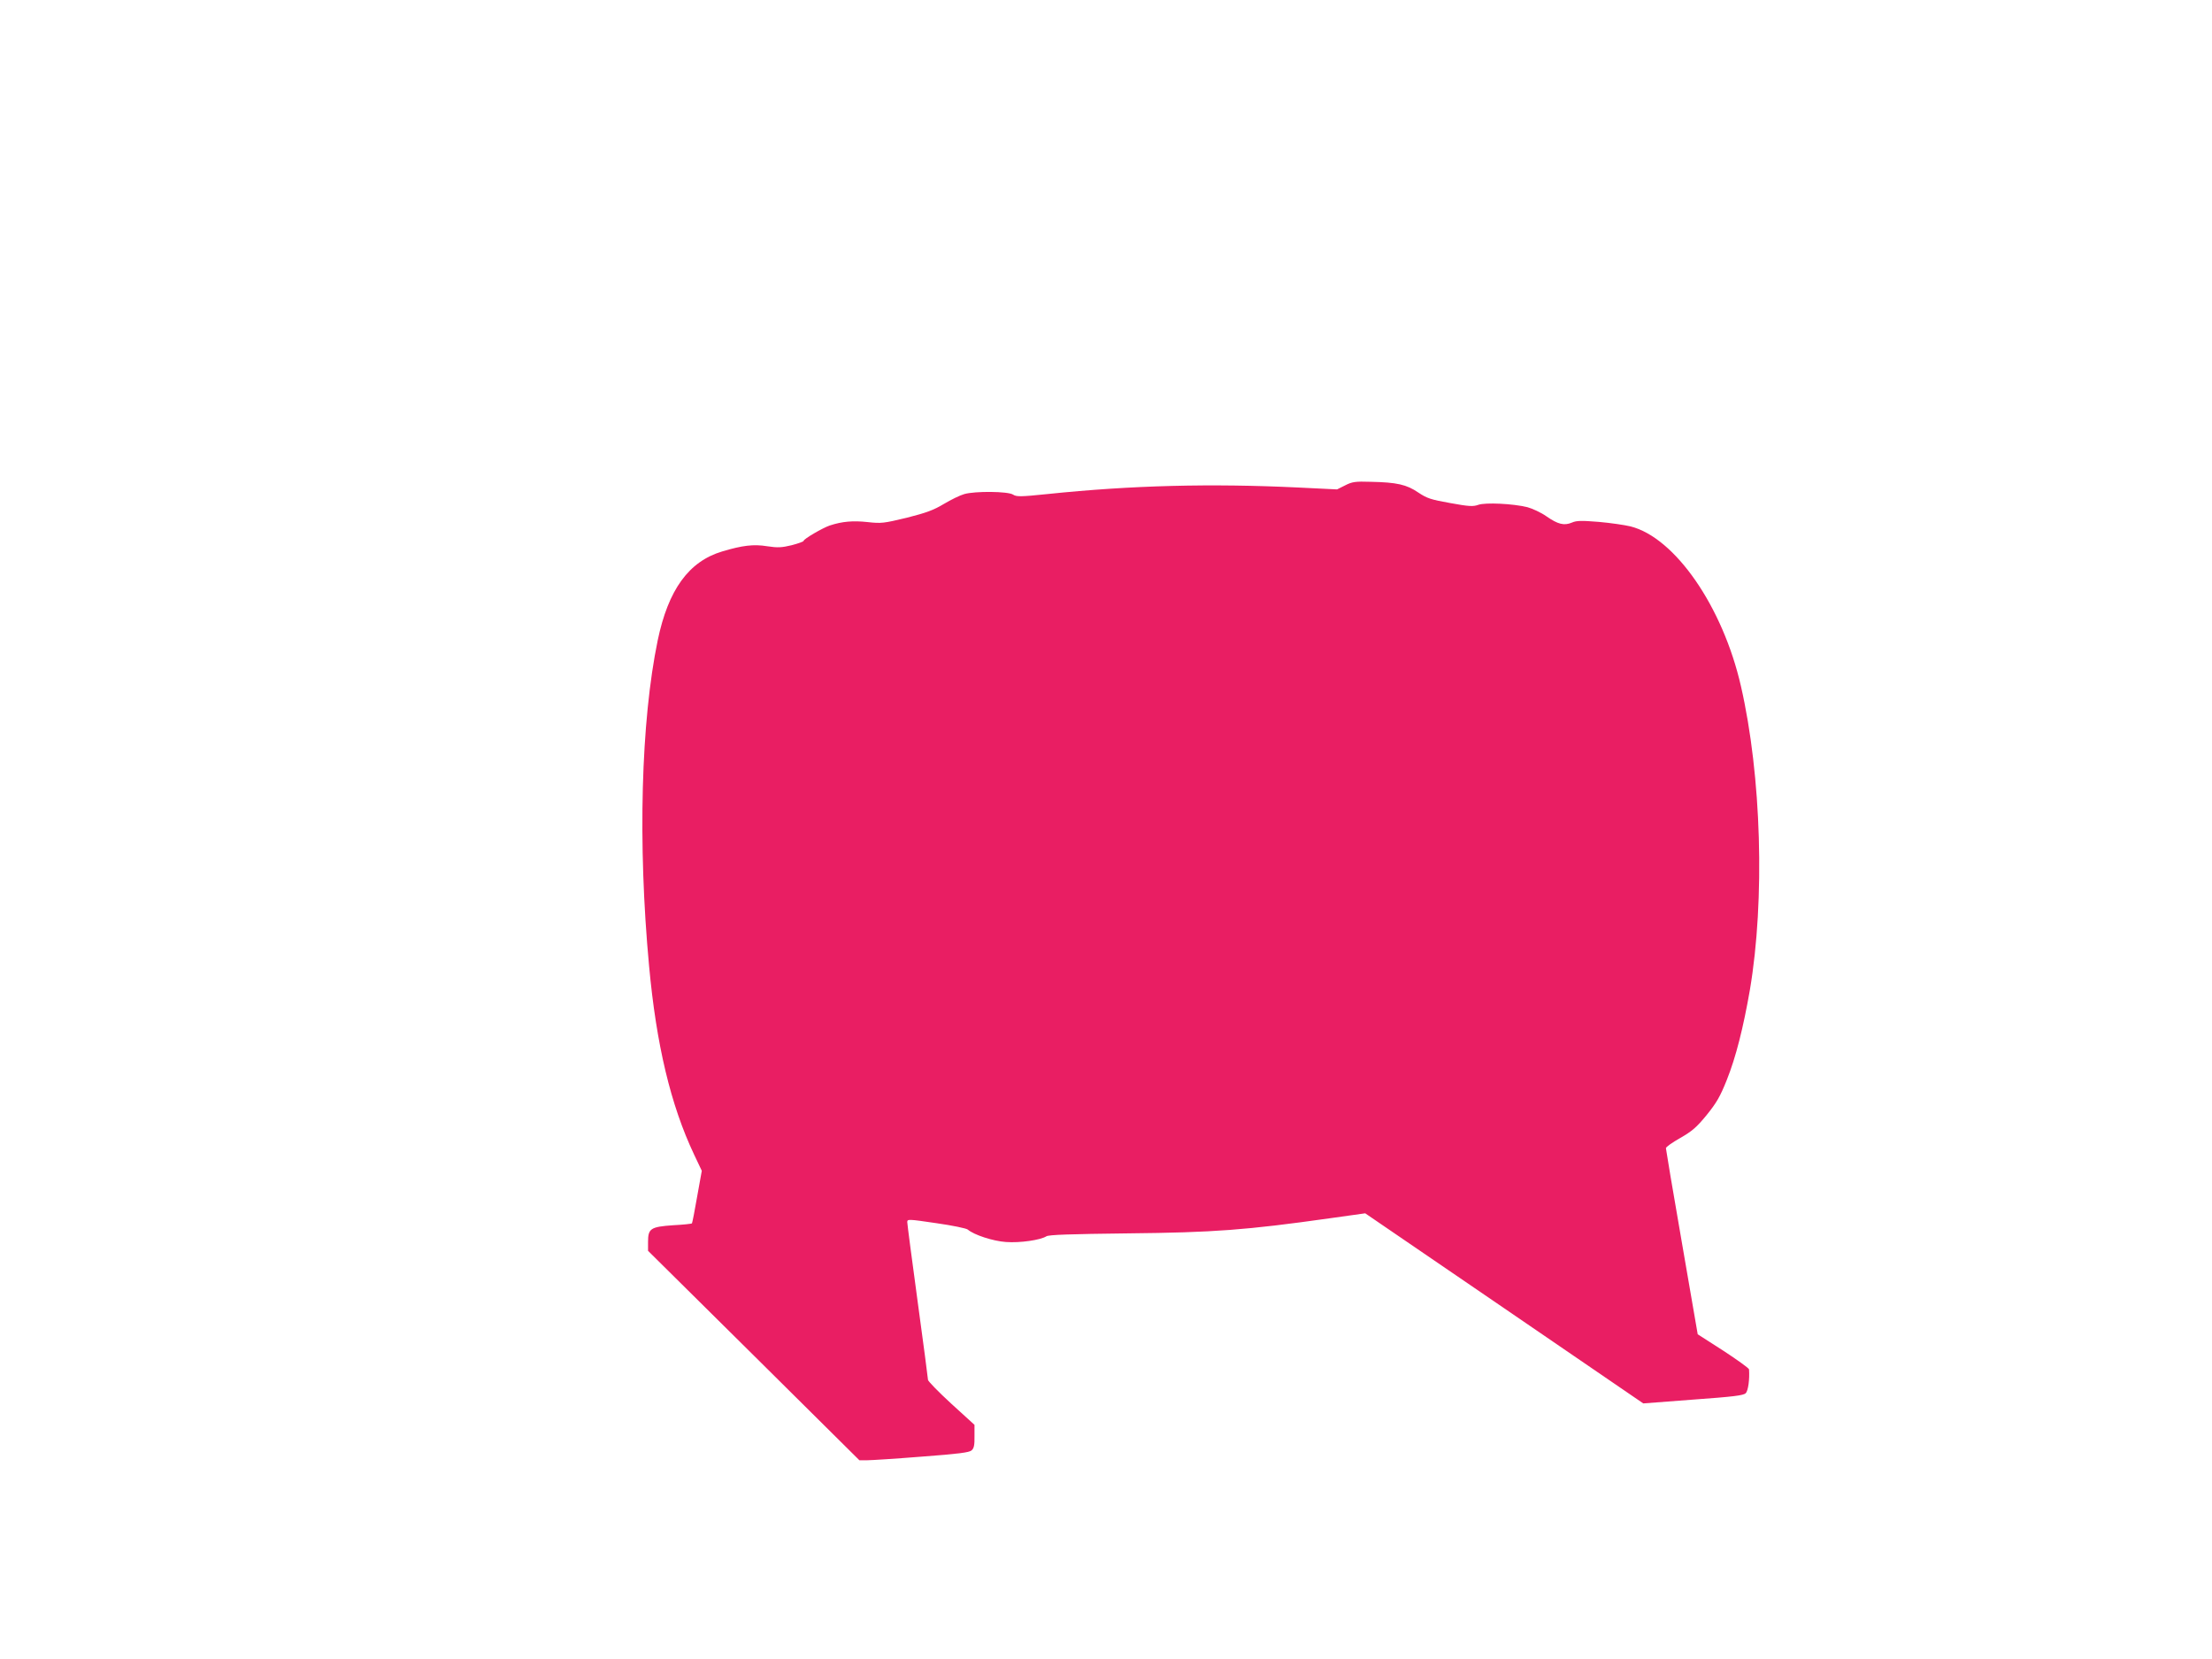
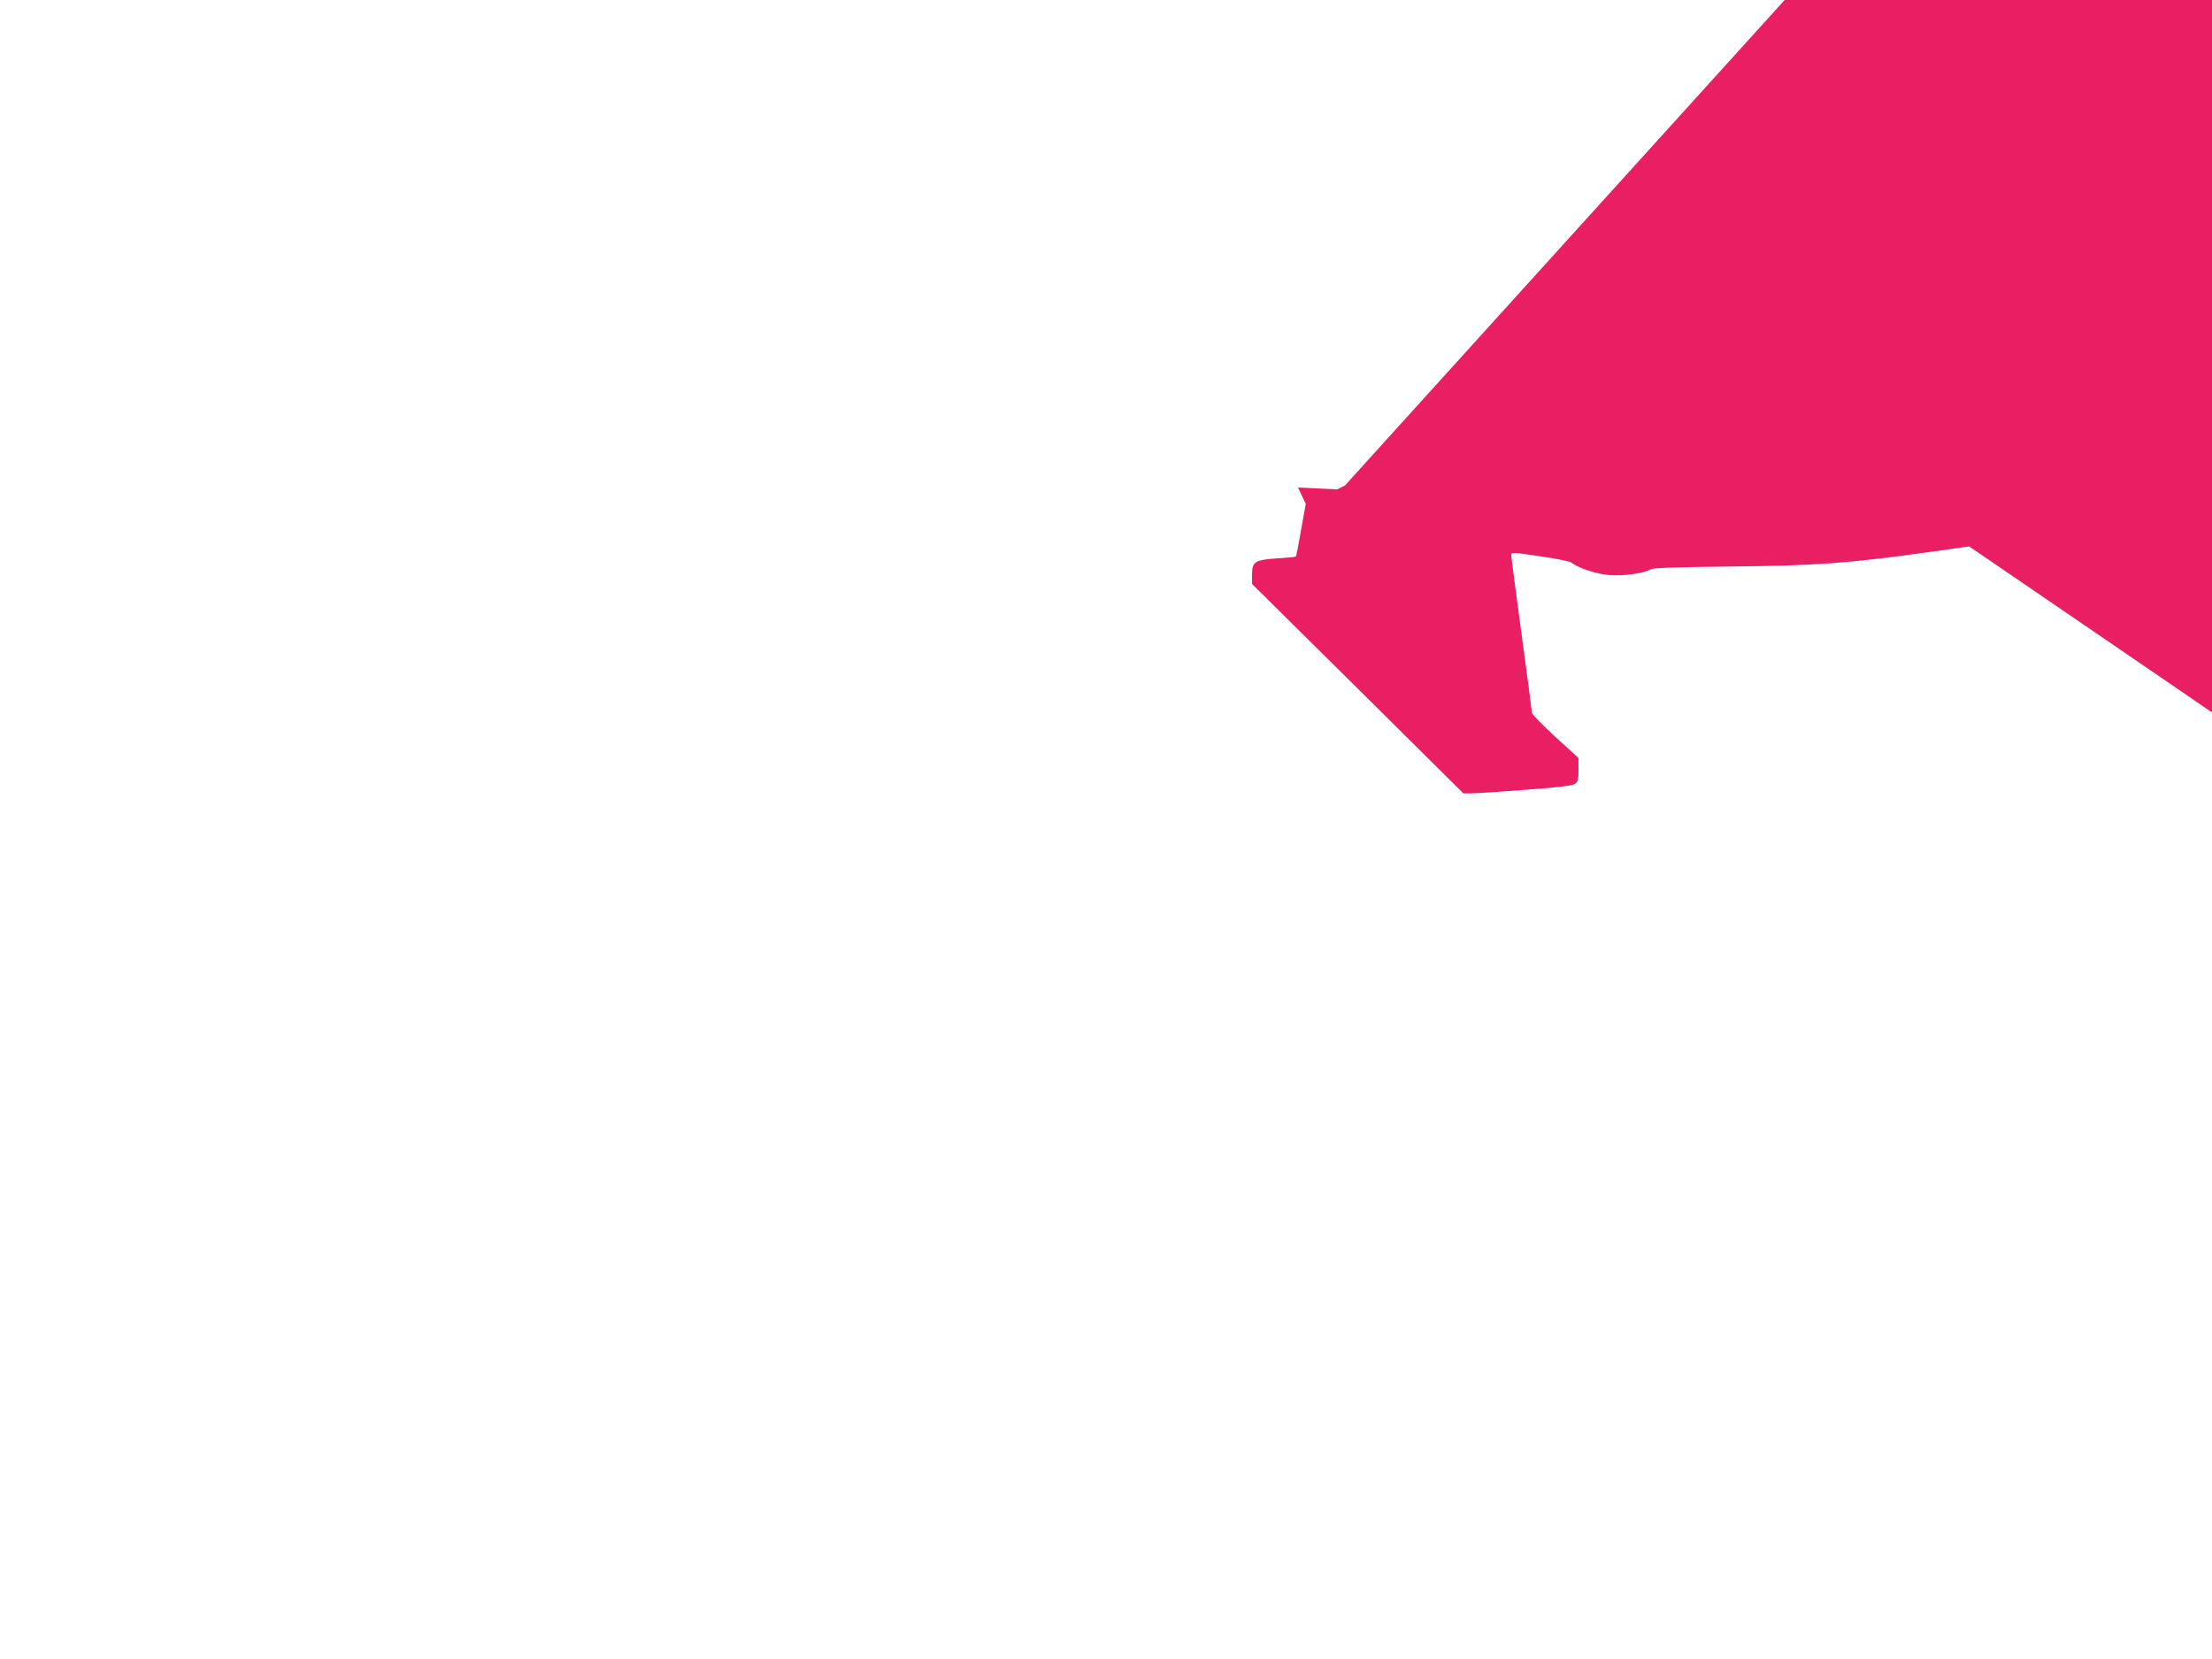
<svg xmlns="http://www.w3.org/2000/svg" version="1.0" width="1280pt" height="960pt" viewBox="0 0 1280 960" preserveAspectRatio="xMidYMid meet">
  <g transform="translate(0,960) scale(0.1,-0.1)" fill="#e91e63" stroke="none">
-     <path d="M7783 6791 l-46 -23 -226 11 c-501 24 -961 13 -1451 -38 -155 -16 -178 -16 -198 -3 -29 19 -219 21 -282 3 -25 -7 -78 -33 -118 -57 -60 -36 -101 -51 -215 -80 -134 -32 -147 -34 -227 -25 -84 9 -146 4 -219 -20 -41 -14 -151 -78 -151 -89 0 -4 -31 -15 -69 -25 -58 -14 -81 -15 -141 -6 -79 13 -144 5 -261 -30 -194 -58 -312 -222 -373 -514 -97 -468 -116 -1177 -50 -1885 42 -456 125 -804 260 -1090 l45 -95 -27 -150 c-14 -82 -28 -152 -30 -154 -3 -3 -52 -8 -109 -11 -130 -9 -145 -19 -145 -96 l0 -52 612 -606 611 -606 44 0 c24 0 166 9 316 21 214 16 275 24 289 36 14 12 18 31 17 82 l0 66 -135 123 c-74 68 -134 130 -134 137 0 8 -27 212 -60 454 -33 242 -60 449 -60 459 0 18 5 18 168 -6 92 -13 174 -30 182 -37 36 -31 147 -67 221 -72 81 -6 199 11 234 33 15 9 135 13 475 17 492 5 681 19 1163 87 l207 29 805 -550 804 -550 288 22 c235 17 291 24 305 37 14 15 23 79 19 138 -1 7 -68 55 -149 108 l-148 95 -92 533 c-51 293 -92 538 -92 544 0 7 37 33 83 59 68 39 94 61 153 133 58 72 78 107 116 202 53 132 96 304 134 522 88 522 67 1240 -52 1758 -105 459 -381 859 -639 924 -33 8 -115 20 -183 26 -100 8 -129 8 -156 -4 -45 -19 -81 -10 -147 36 -31 22 -81 45 -110 53 -85 21 -243 28 -284 14 -30 -11 -54 -10 -163 10 -112 20 -134 27 -185 61 -67 46 -124 59 -275 62 -91 3 -108 0 -149 -21z" />
+     <path d="M7783 6791 l-46 -23 -226 11 l45 -95 -27 -150 c-14 -82 -28 -152 -30 -154 -3 -3 -52 -8 -109 -11 -130 -9 -145 -19 -145 -96 l0 -52 612 -606 611 -606 44 0 c24 0 166 9 316 21 214 16 275 24 289 36 14 12 18 31 17 82 l0 66 -135 123 c-74 68 -134 130 -134 137 0 8 -27 212 -60 454 -33 242 -60 449 -60 459 0 18 5 18 168 -6 92 -13 174 -30 182 -37 36 -31 147 -67 221 -72 81 -6 199 11 234 33 15 9 135 13 475 17 492 5 681 19 1163 87 l207 29 805 -550 804 -550 288 22 c235 17 291 24 305 37 14 15 23 79 19 138 -1 7 -68 55 -149 108 l-148 95 -92 533 c-51 293 -92 538 -92 544 0 7 37 33 83 59 68 39 94 61 153 133 58 72 78 107 116 202 53 132 96 304 134 522 88 522 67 1240 -52 1758 -105 459 -381 859 -639 924 -33 8 -115 20 -183 26 -100 8 -129 8 -156 -4 -45 -19 -81 -10 -147 36 -31 22 -81 45 -110 53 -85 21 -243 28 -284 14 -30 -11 -54 -10 -163 10 -112 20 -134 27 -185 61 -67 46 -124 59 -275 62 -91 3 -108 0 -149 -21z" />
  </g>
</svg>